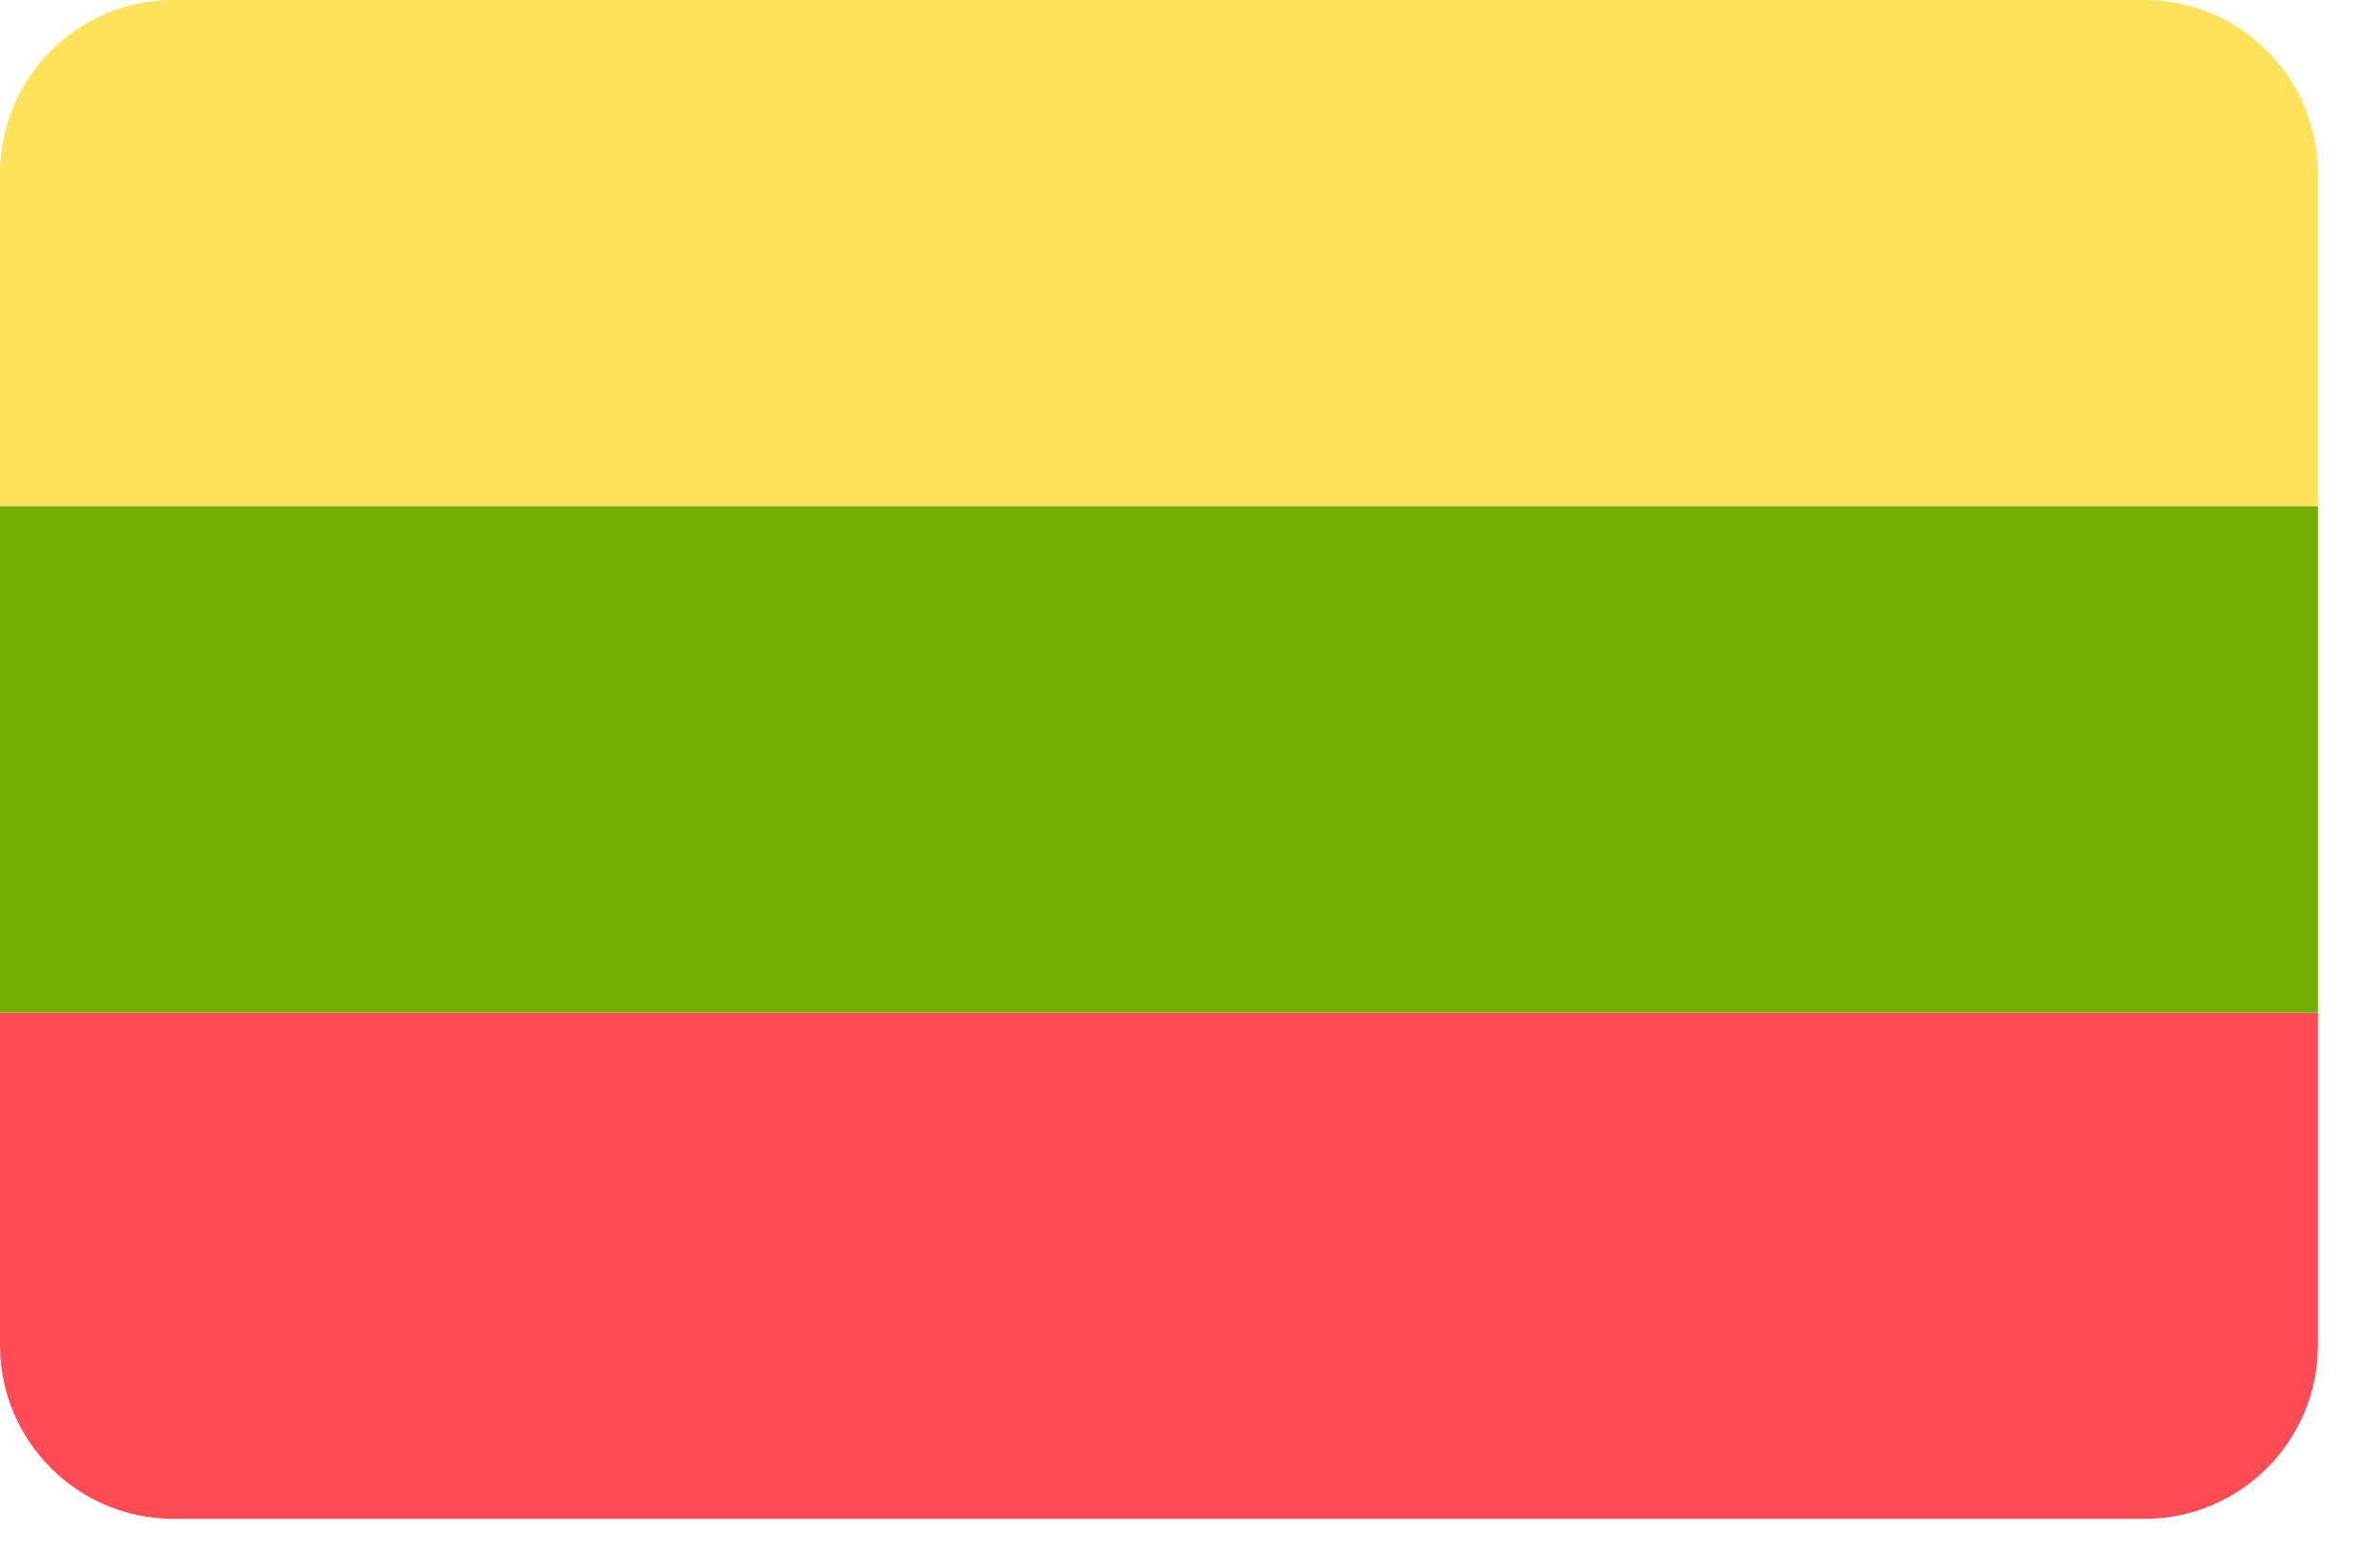
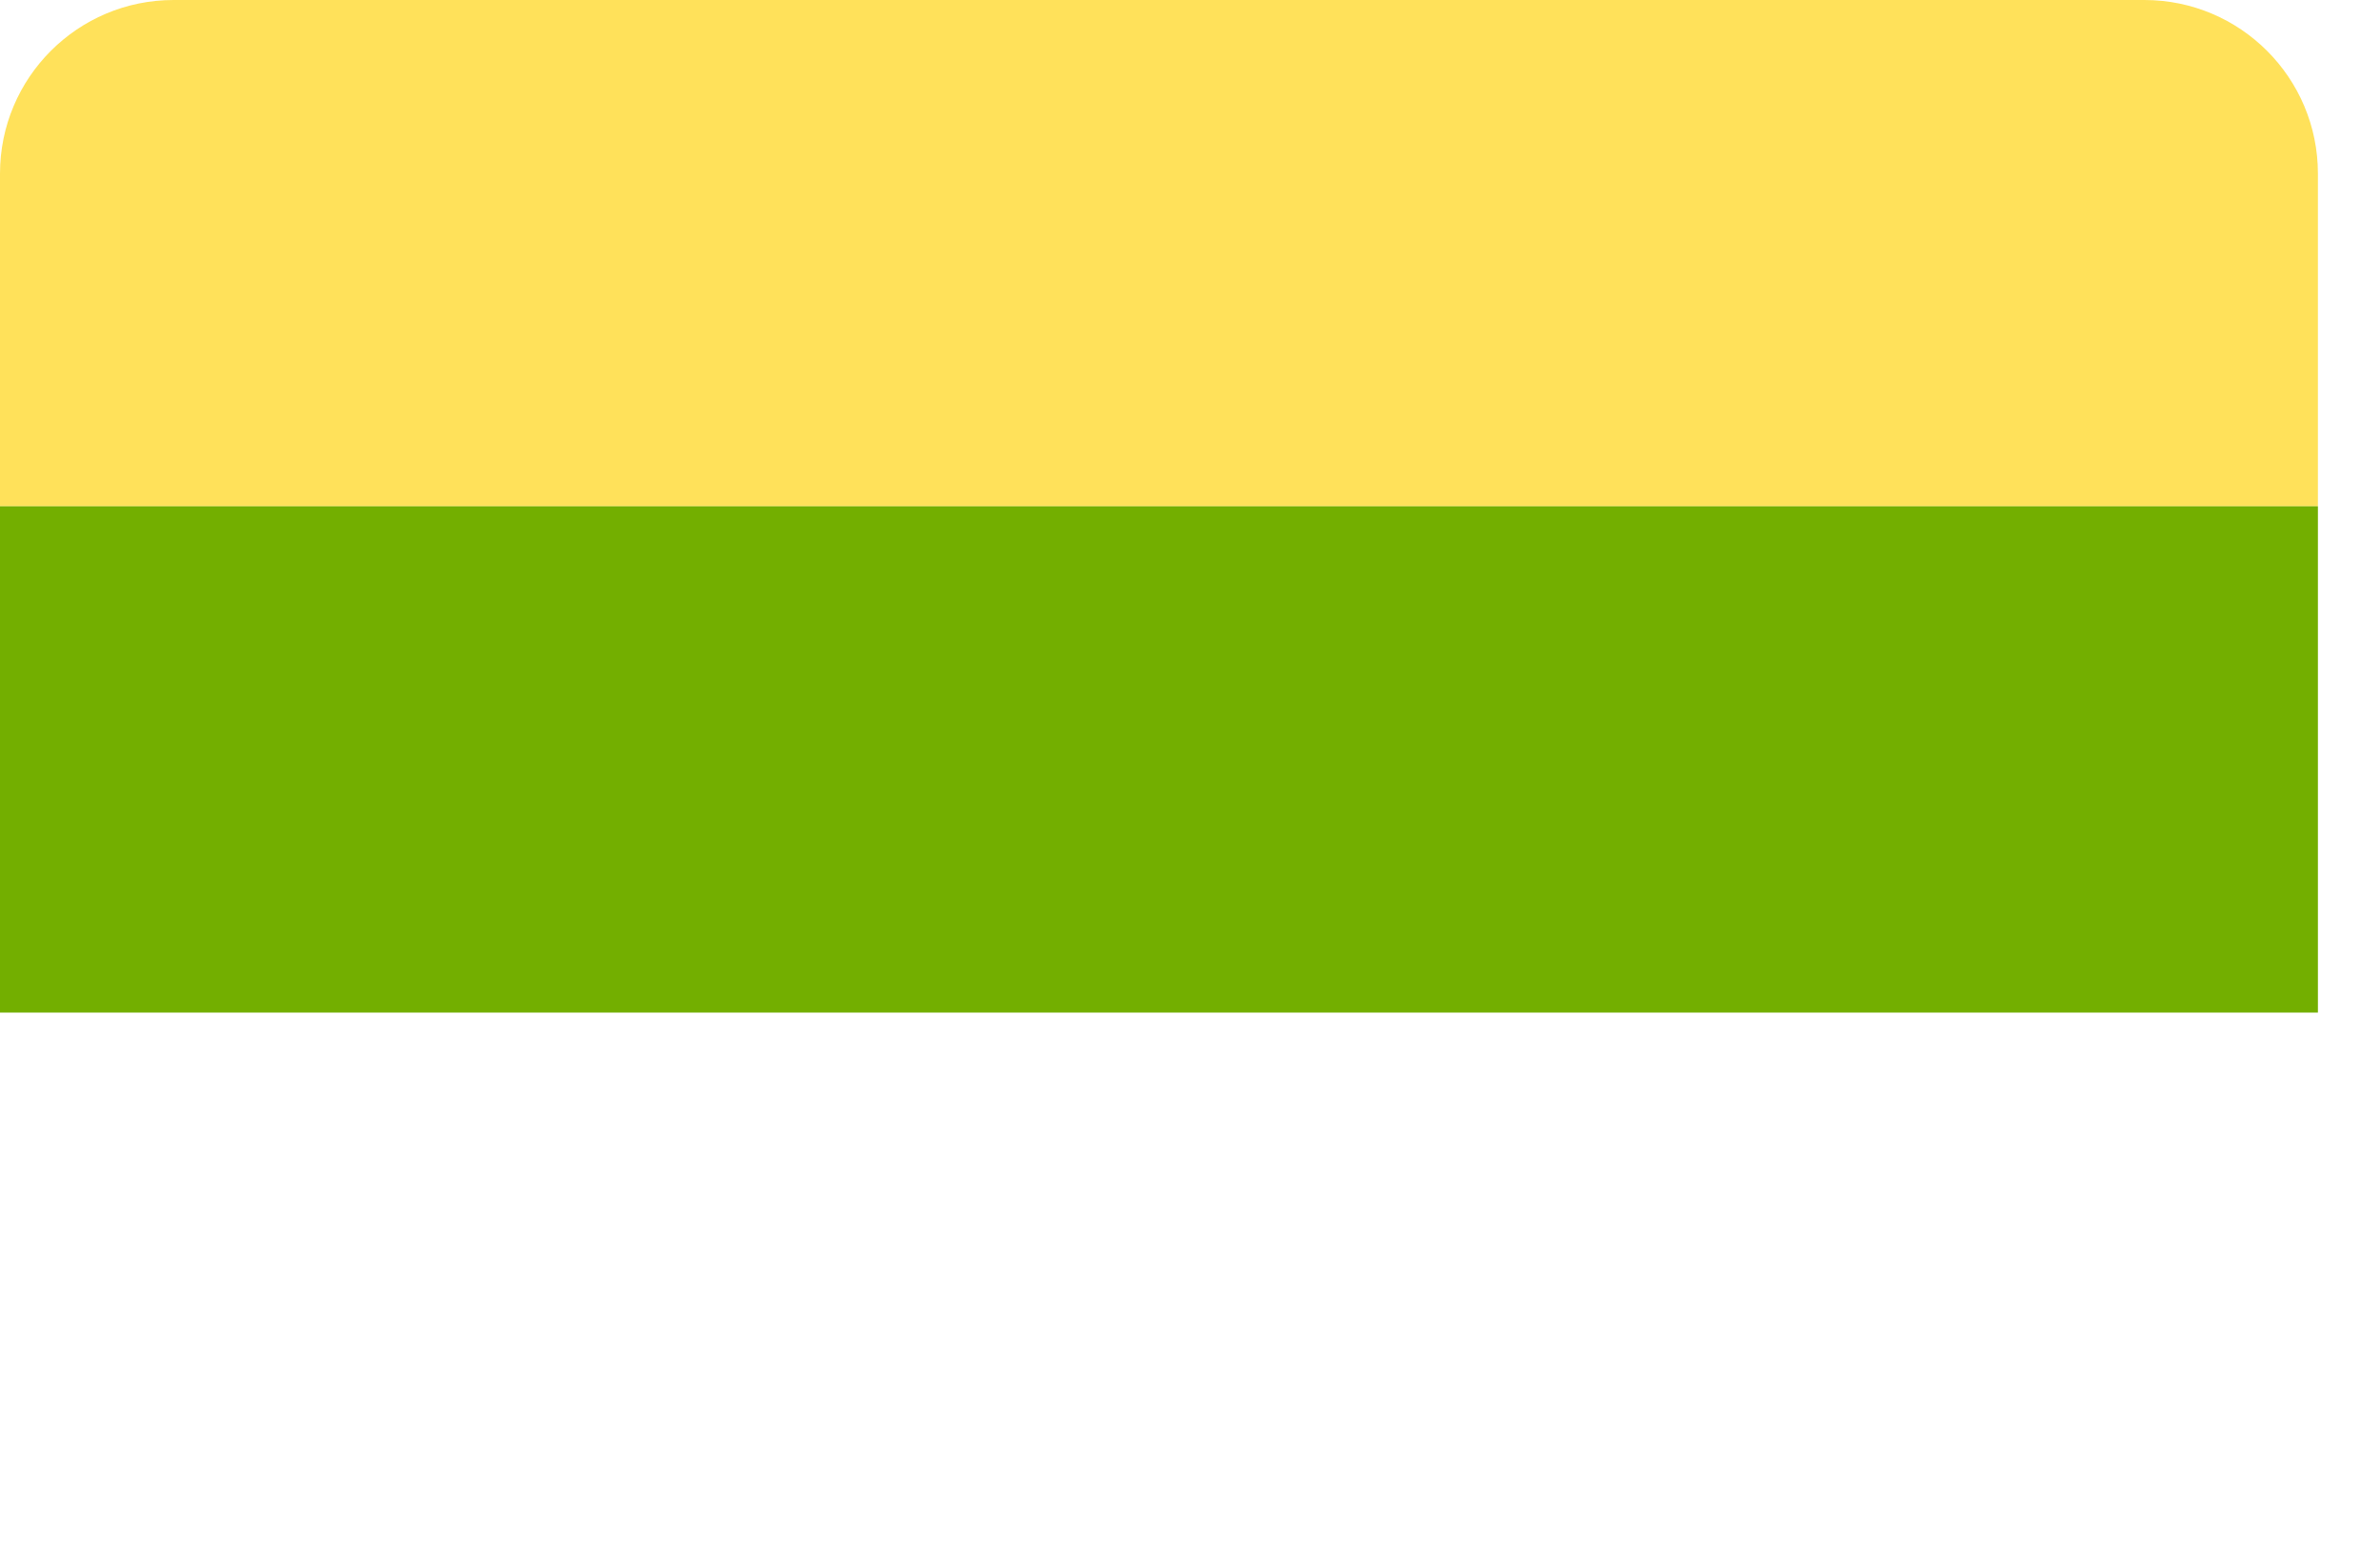
<svg xmlns="http://www.w3.org/2000/svg" width="23" height="15" viewBox="0 0 23 15" fill="none">
-   <path d="M0 12.998C0 13.925 0.751 14.676 1.678 14.676H20.722C21.649 14.676 22.4 13.925 22.4 12.998V9.784H0V12.998Z" fill="#FF4B55" />
  <path d="M20.722 0H1.678C0.751 0 0 0.751 0 1.678V4.892H22.4V1.678C22.4 0.751 21.649 0 20.722 0Z" fill="#FFE15A" />
  <path d="M0 4.892H22.4V9.784H0V4.892Z" fill="#73AF00" />
</svg>